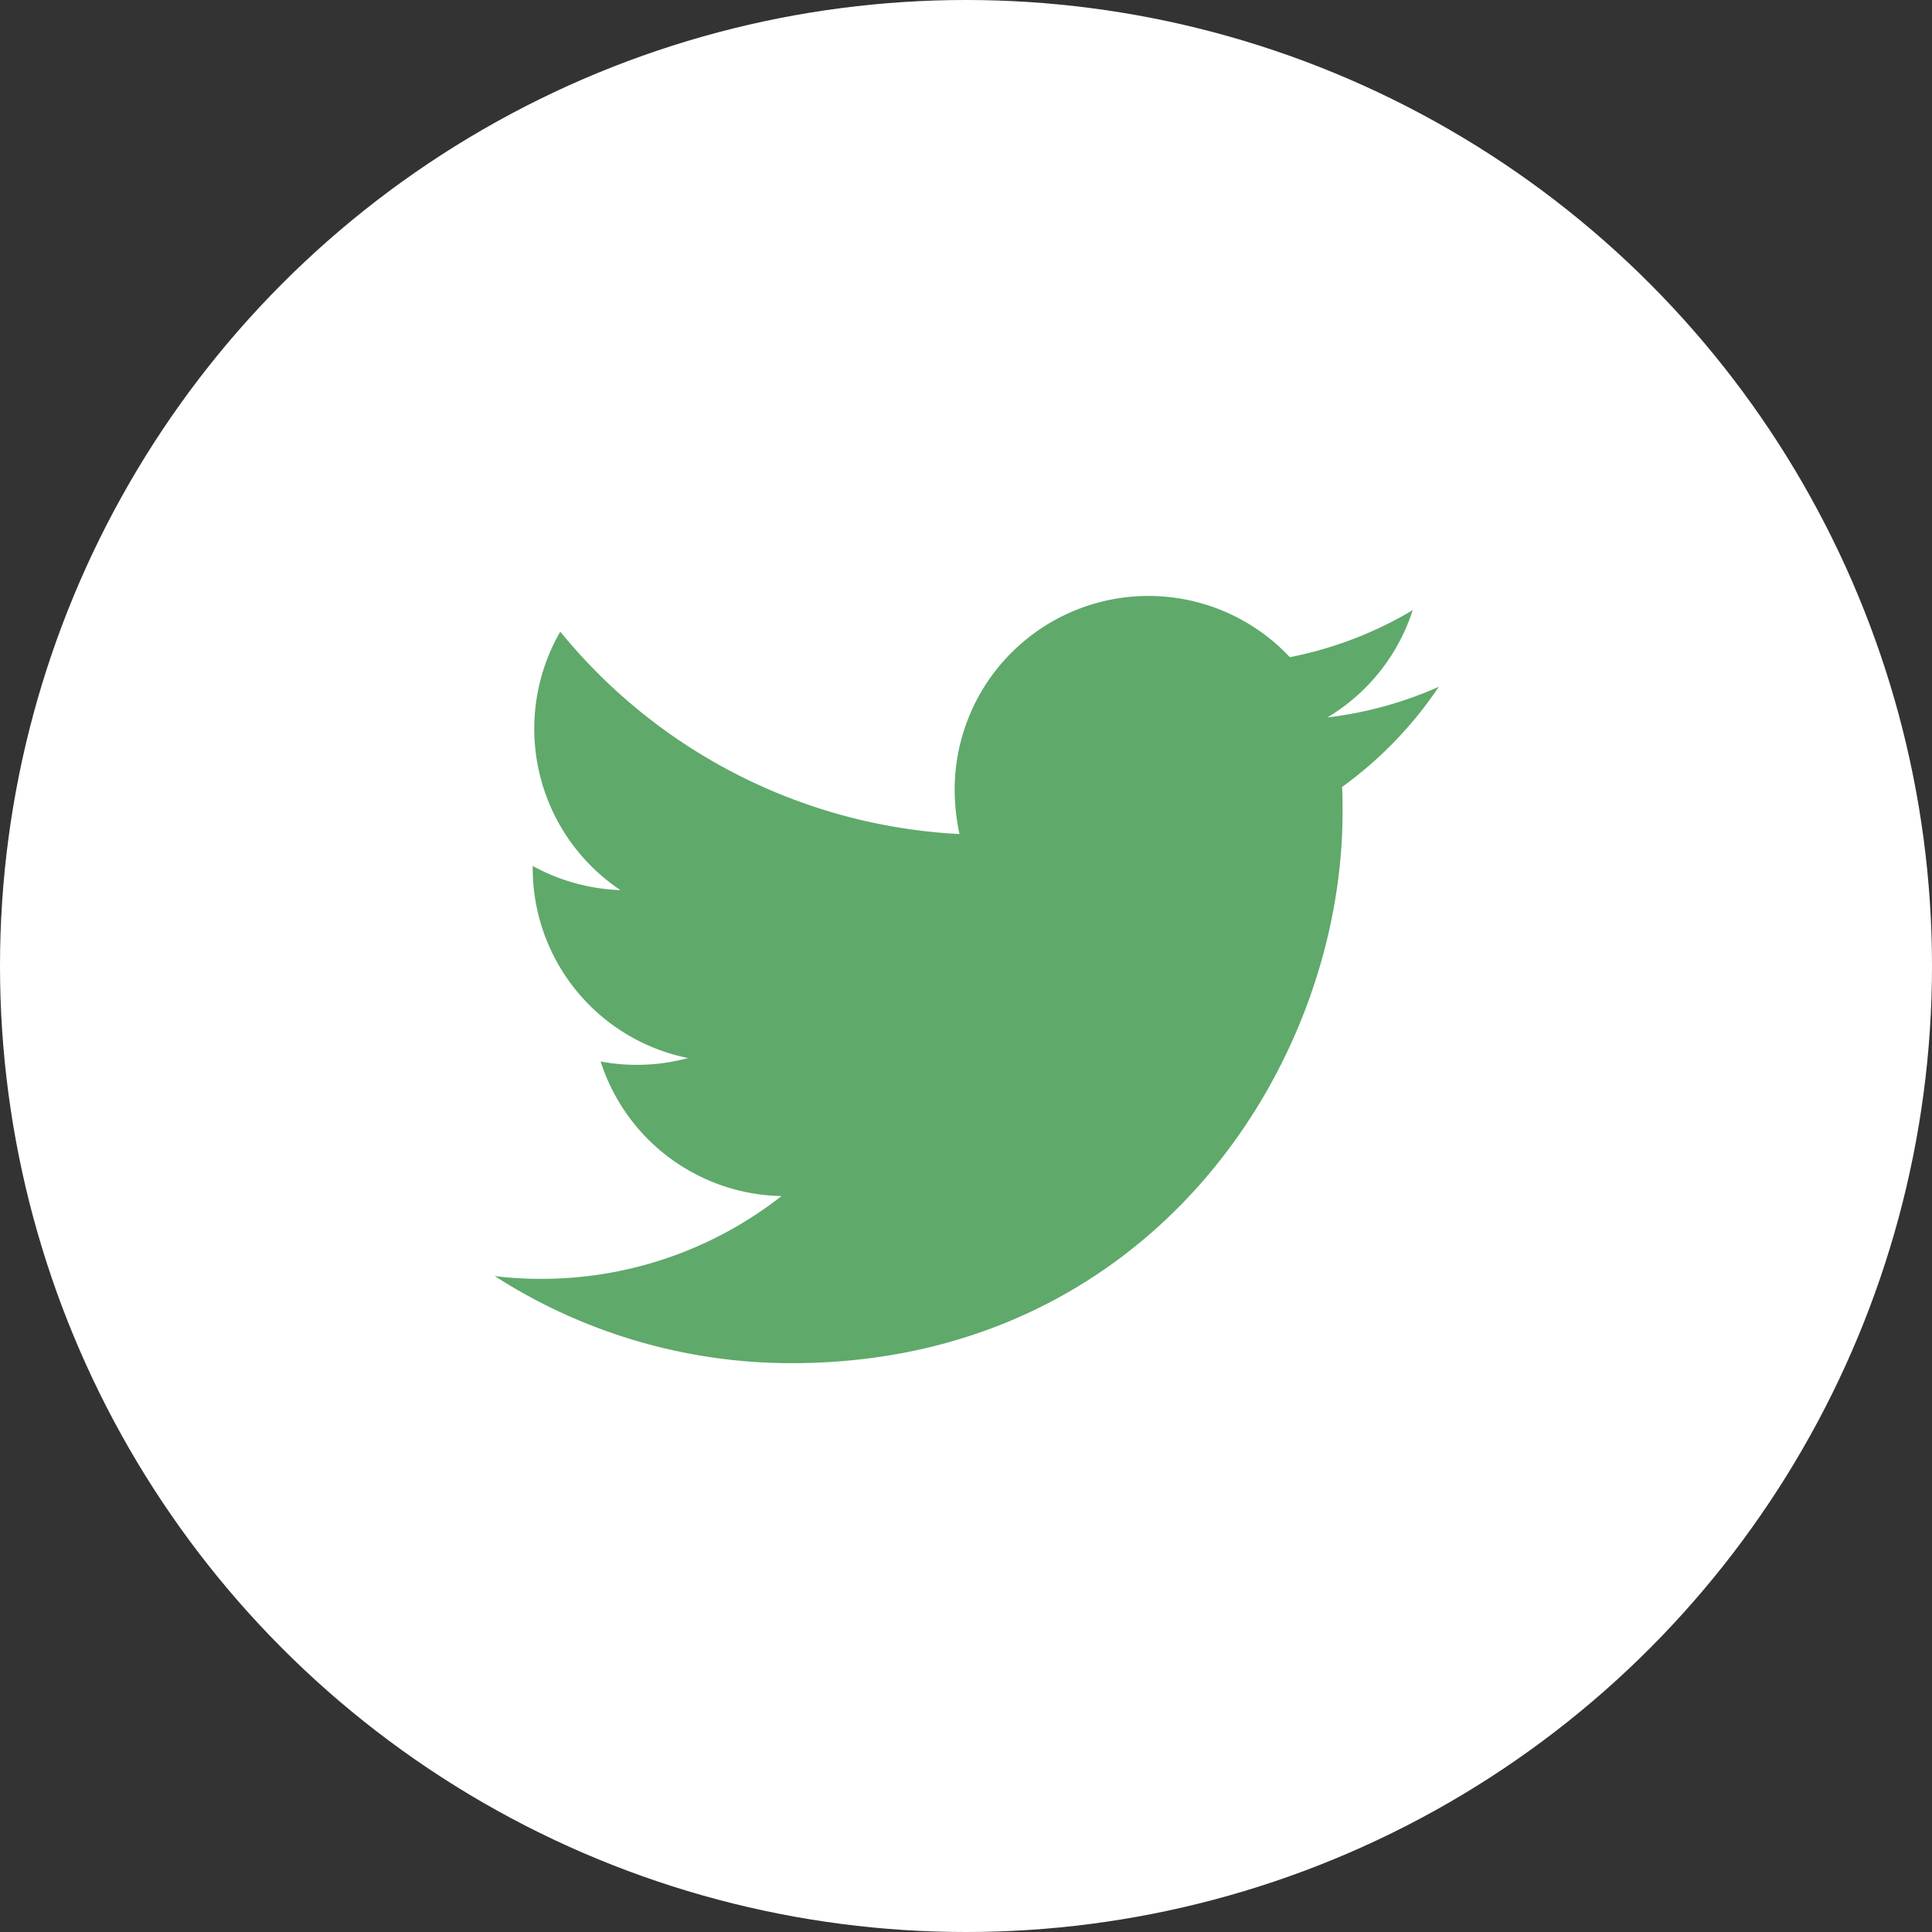
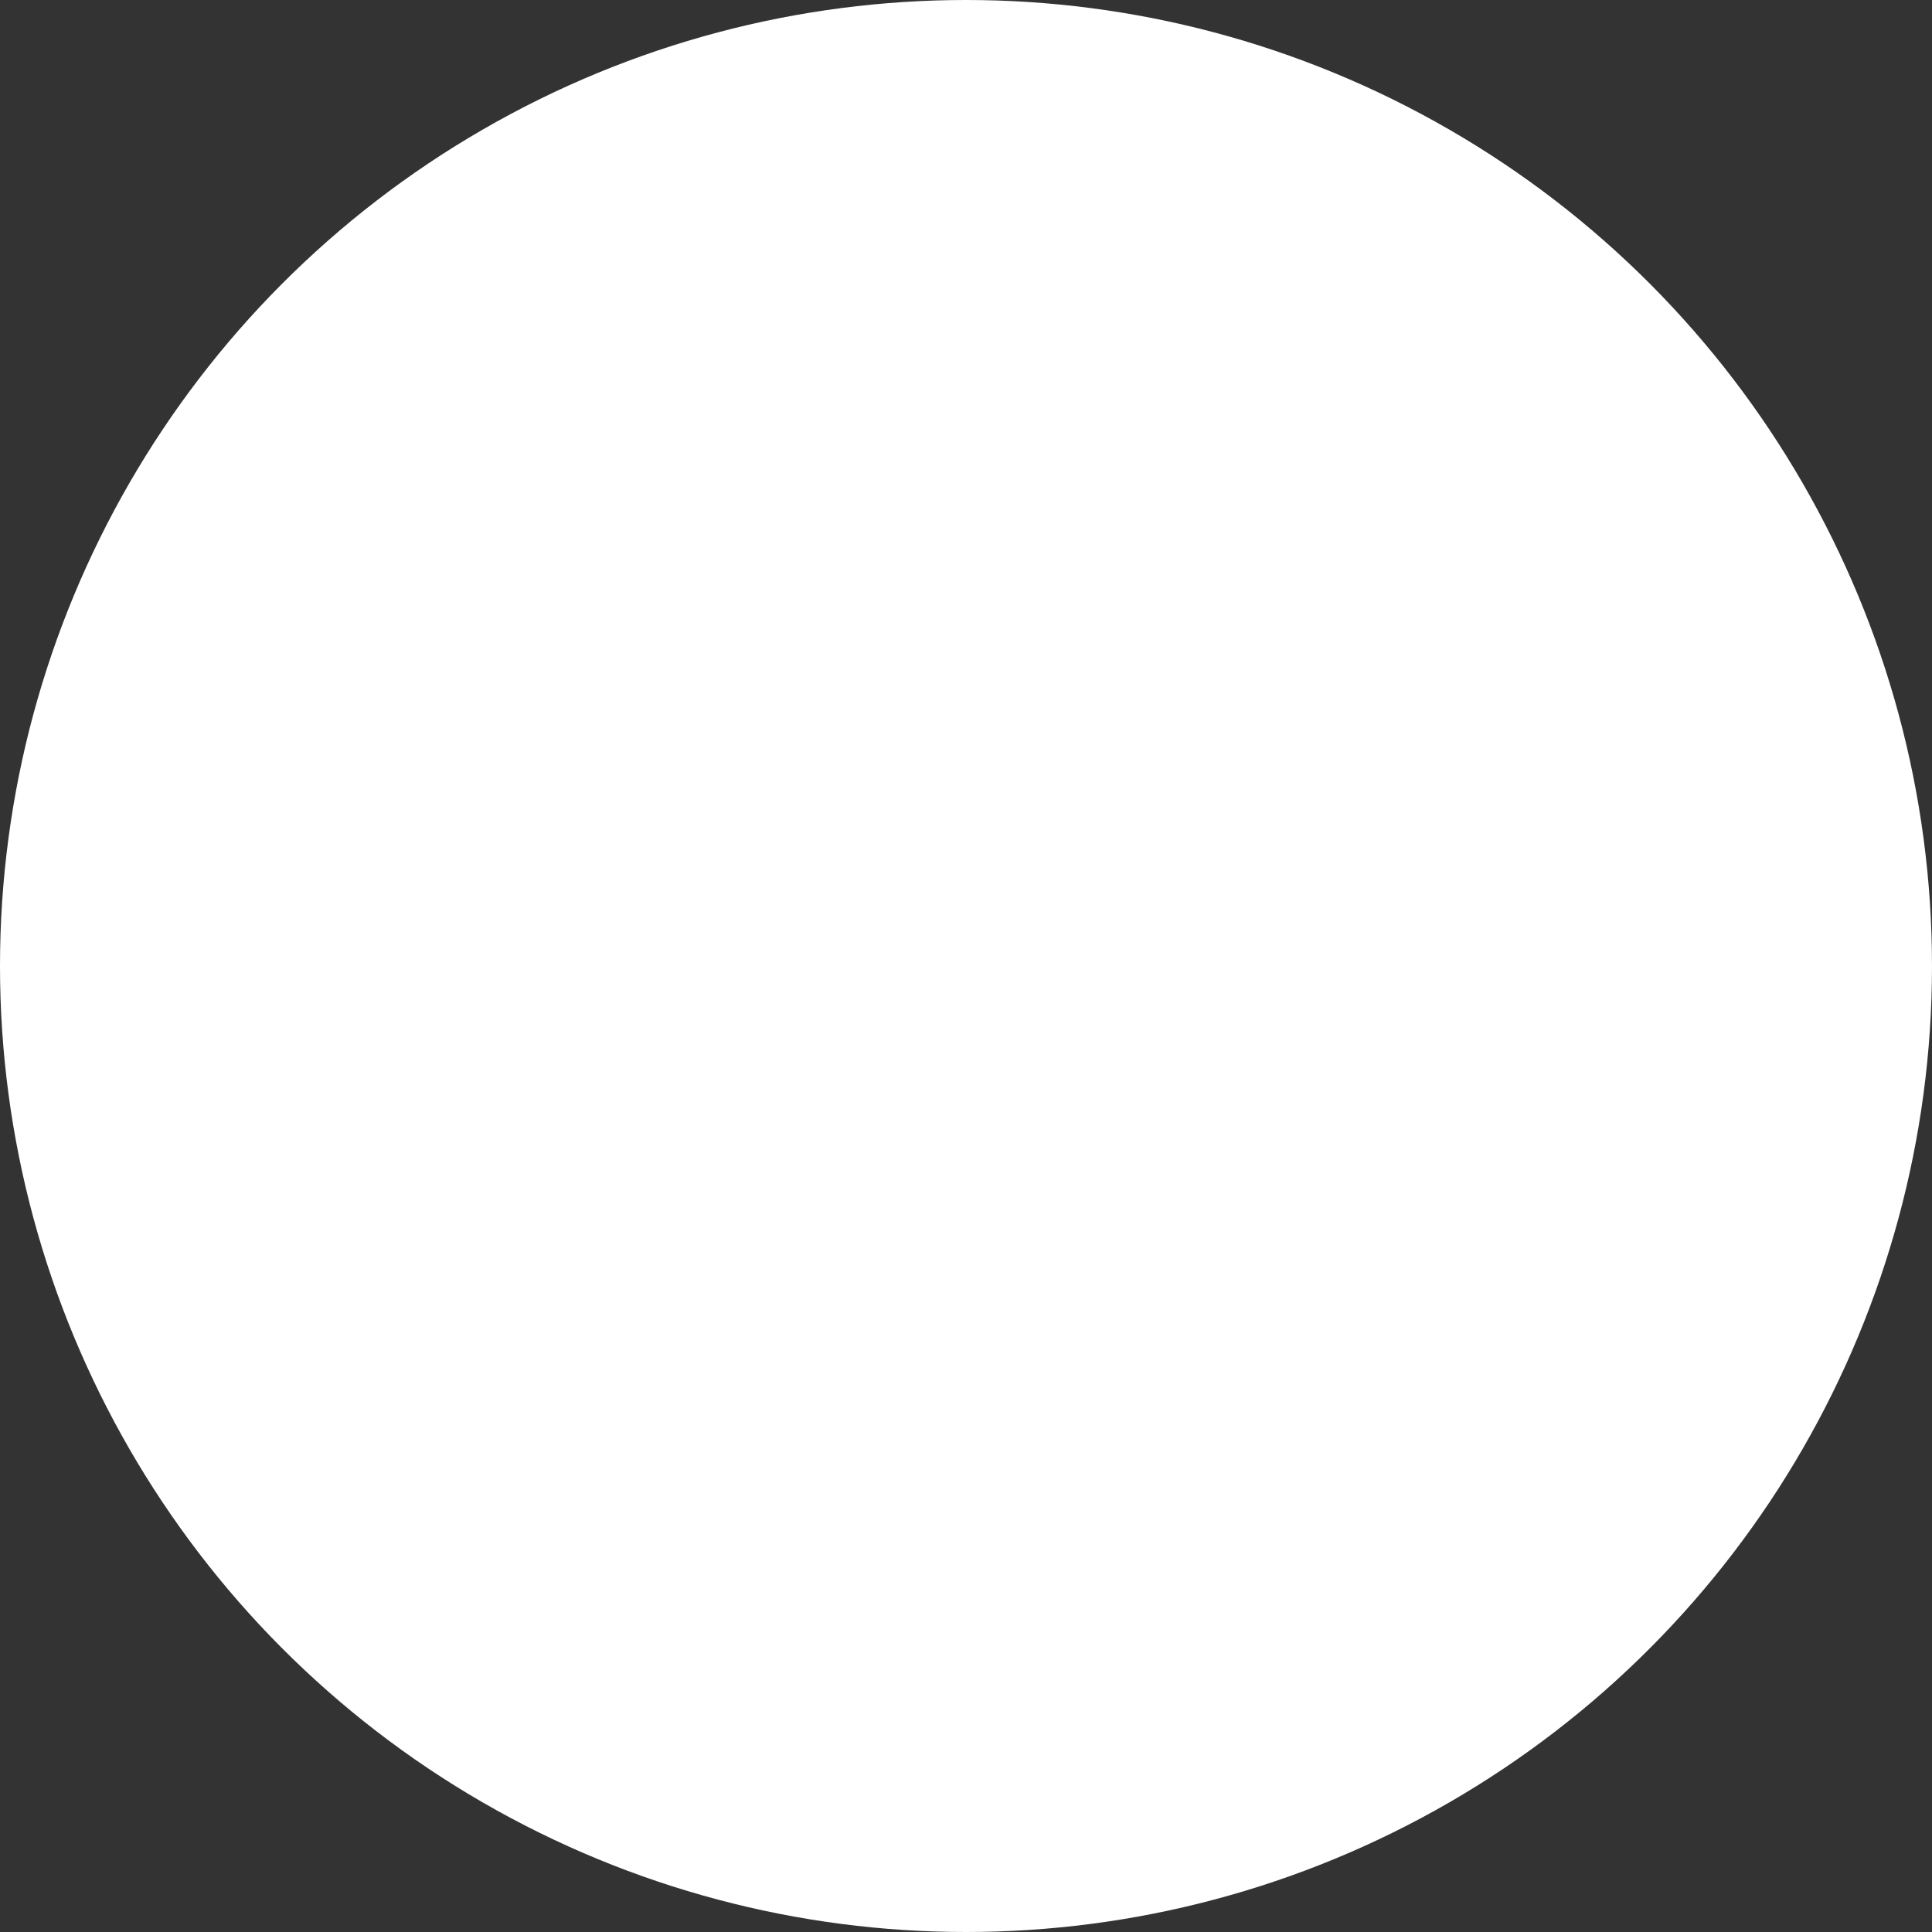
<svg xmlns="http://www.w3.org/2000/svg" width="56" height="56" viewBox="0 0 56 56">
  <rect x="0" y="0" width="56" height="56" fill="#333333" stroke="none" />
  <g id="Group_345" data-name="Group 345" transform="translate(-828 -3150)">
    <circle id="Ellipse_9" data-name="Ellipse 9" cx="28" cy="28" r="28" transform="translate(828 3150)" fill="#fff" />
-     <path id="Path_134" data-name="Path 134" d="M1068.786,5485.487a11.125,11.125,0,0,1-3.228.888,5.634,5.634,0,0,0,2.471-3.108,11.171,11.171,0,0,1-3.561,1.363,5.618,5.618,0,0,0-9.716,3.843,6.23,6.23,0,0,0,.14,1.283,15.979,15.979,0,0,1-11.571-5.866,5.628,5.628,0,0,0,1.743,7.491,5.68,5.68,0,0,1-2.542-.7v.068a5.615,5.615,0,0,0,4.5,5.5,5.683,5.683,0,0,1-2.531.1,5.614,5.614,0,0,0,5.243,3.9,11.262,11.262,0,0,1-6.98,2.4,10.512,10.512,0,0,1-1.334-.081,15.888,15.888,0,0,0,8.608,2.525c10.326,0,15.968-8.559,15.968-15.976,0-.244,0-.484-.015-.725A11.448,11.448,0,0,0,1068.786,5485.487Z" transform="translate(-199.081 -2315.581)" fill="#5fa96b" />
  </g>
</svg>